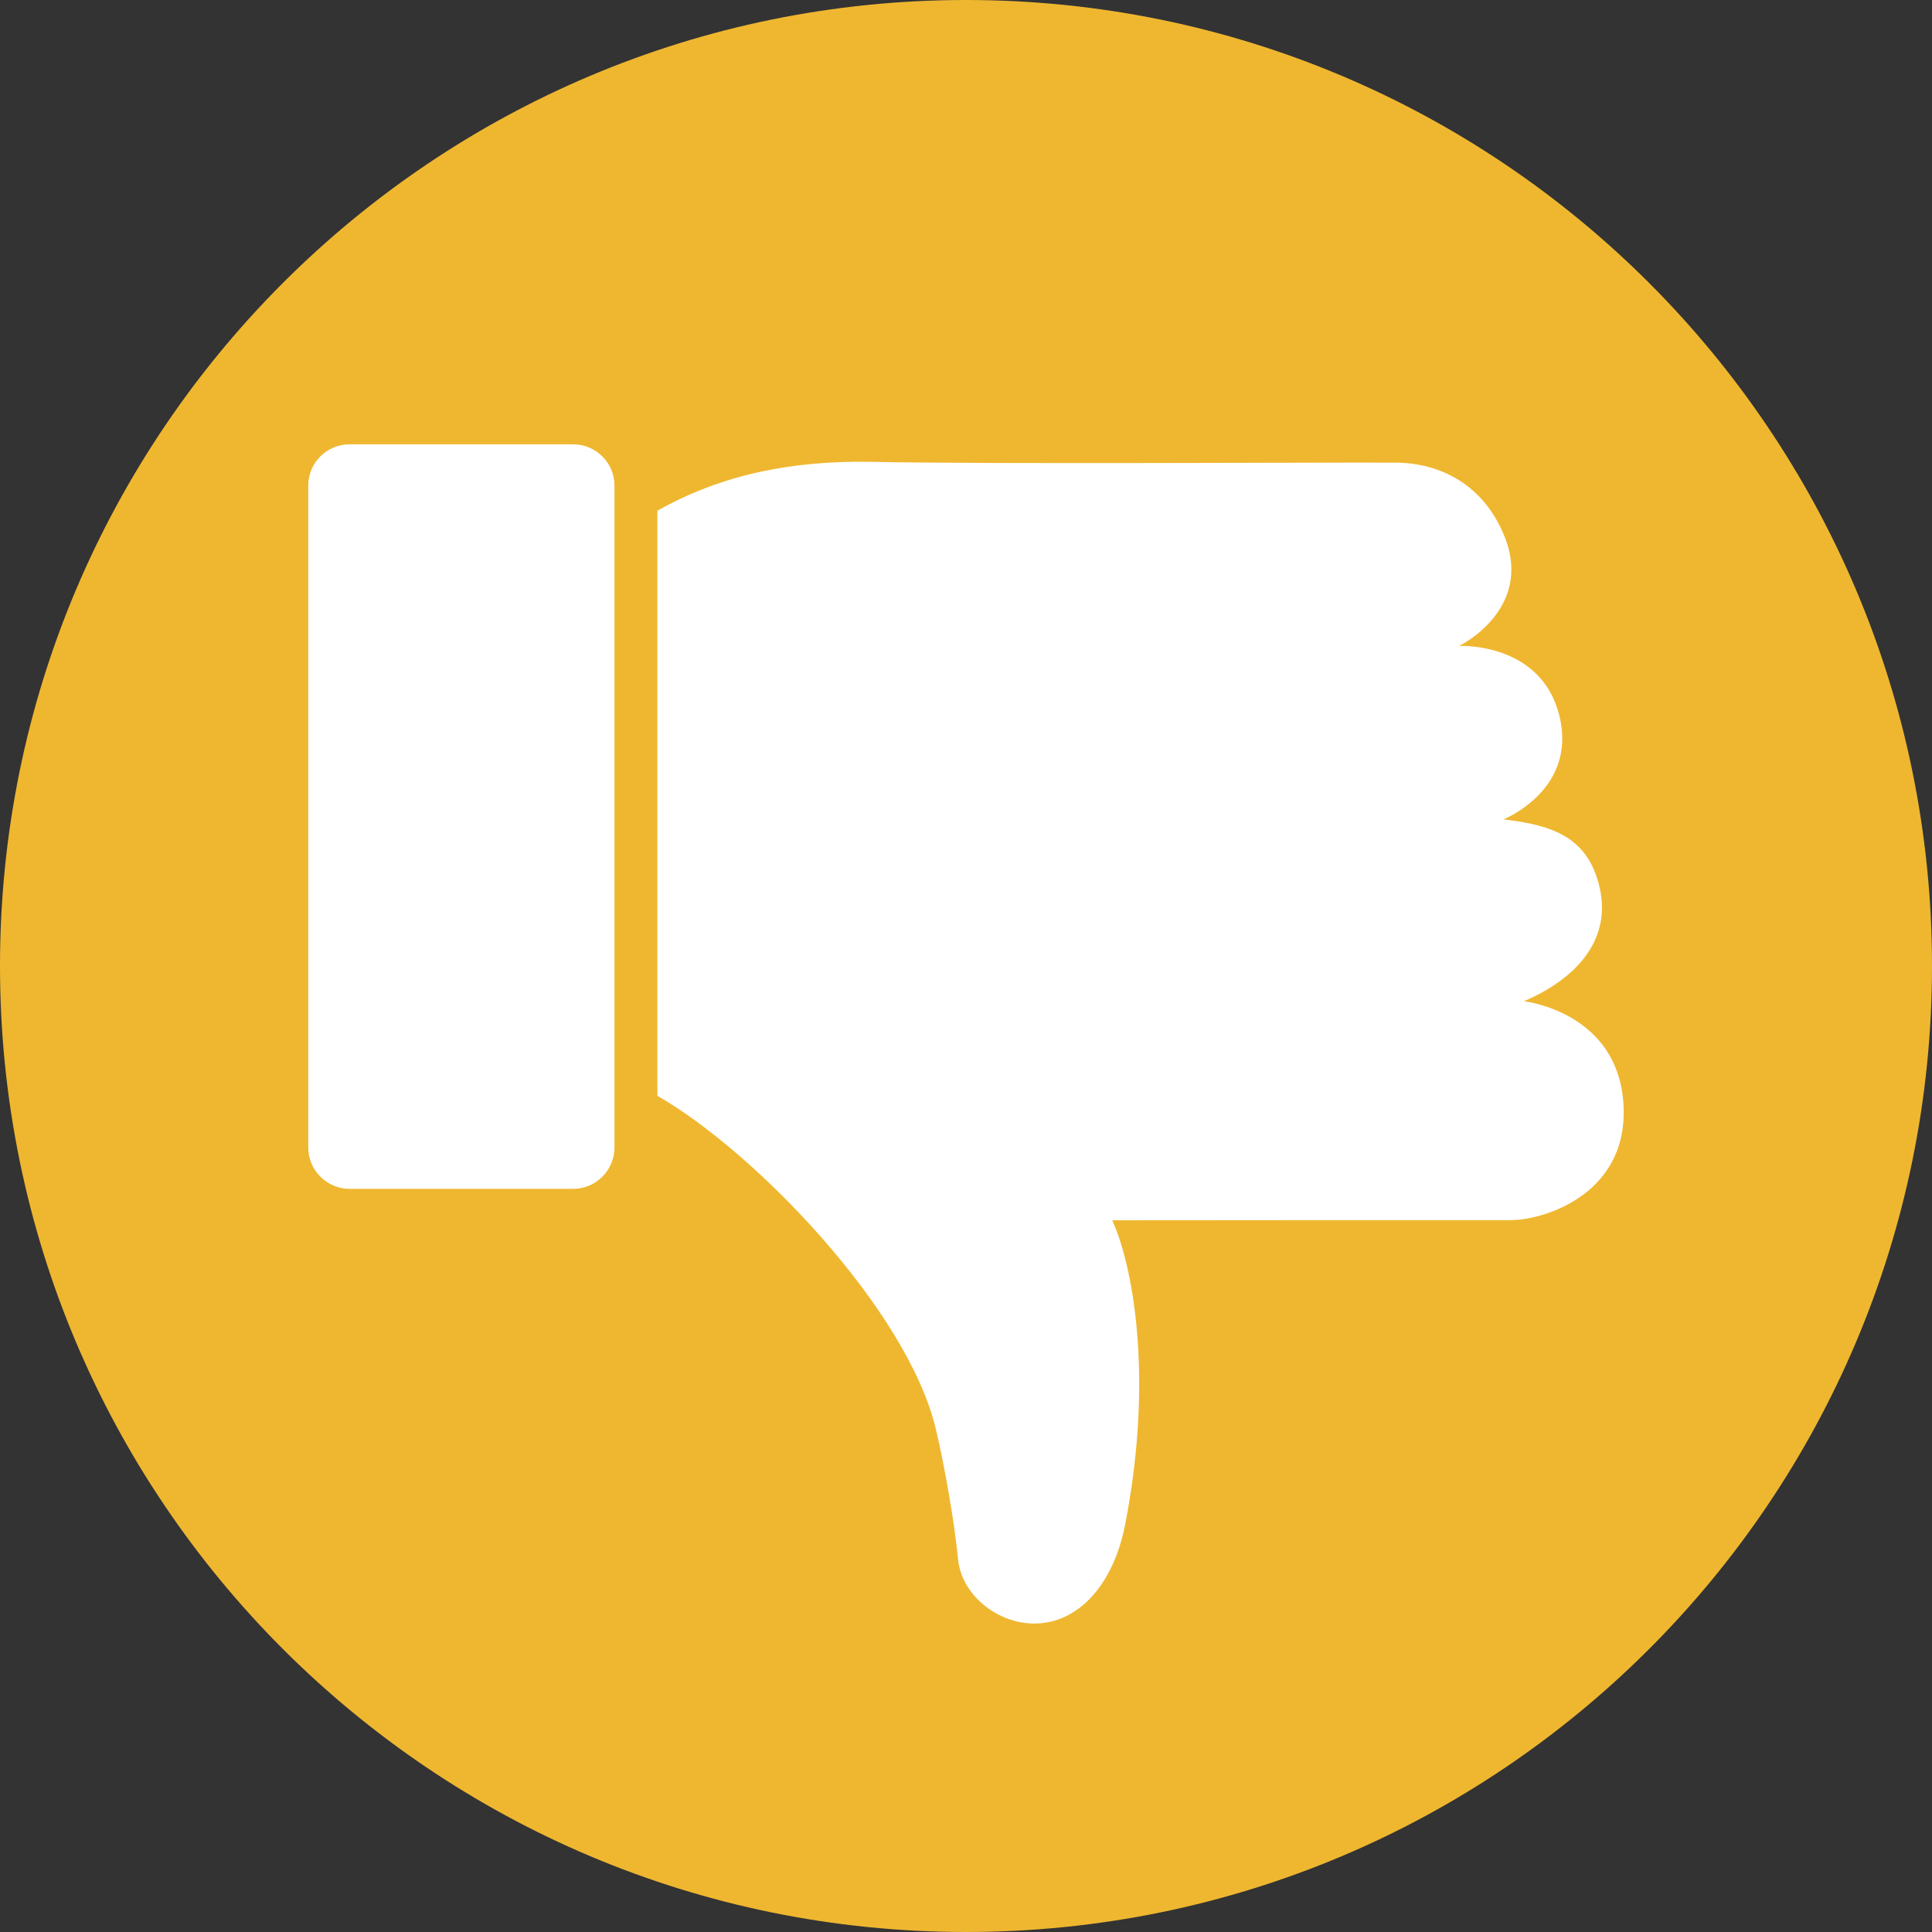
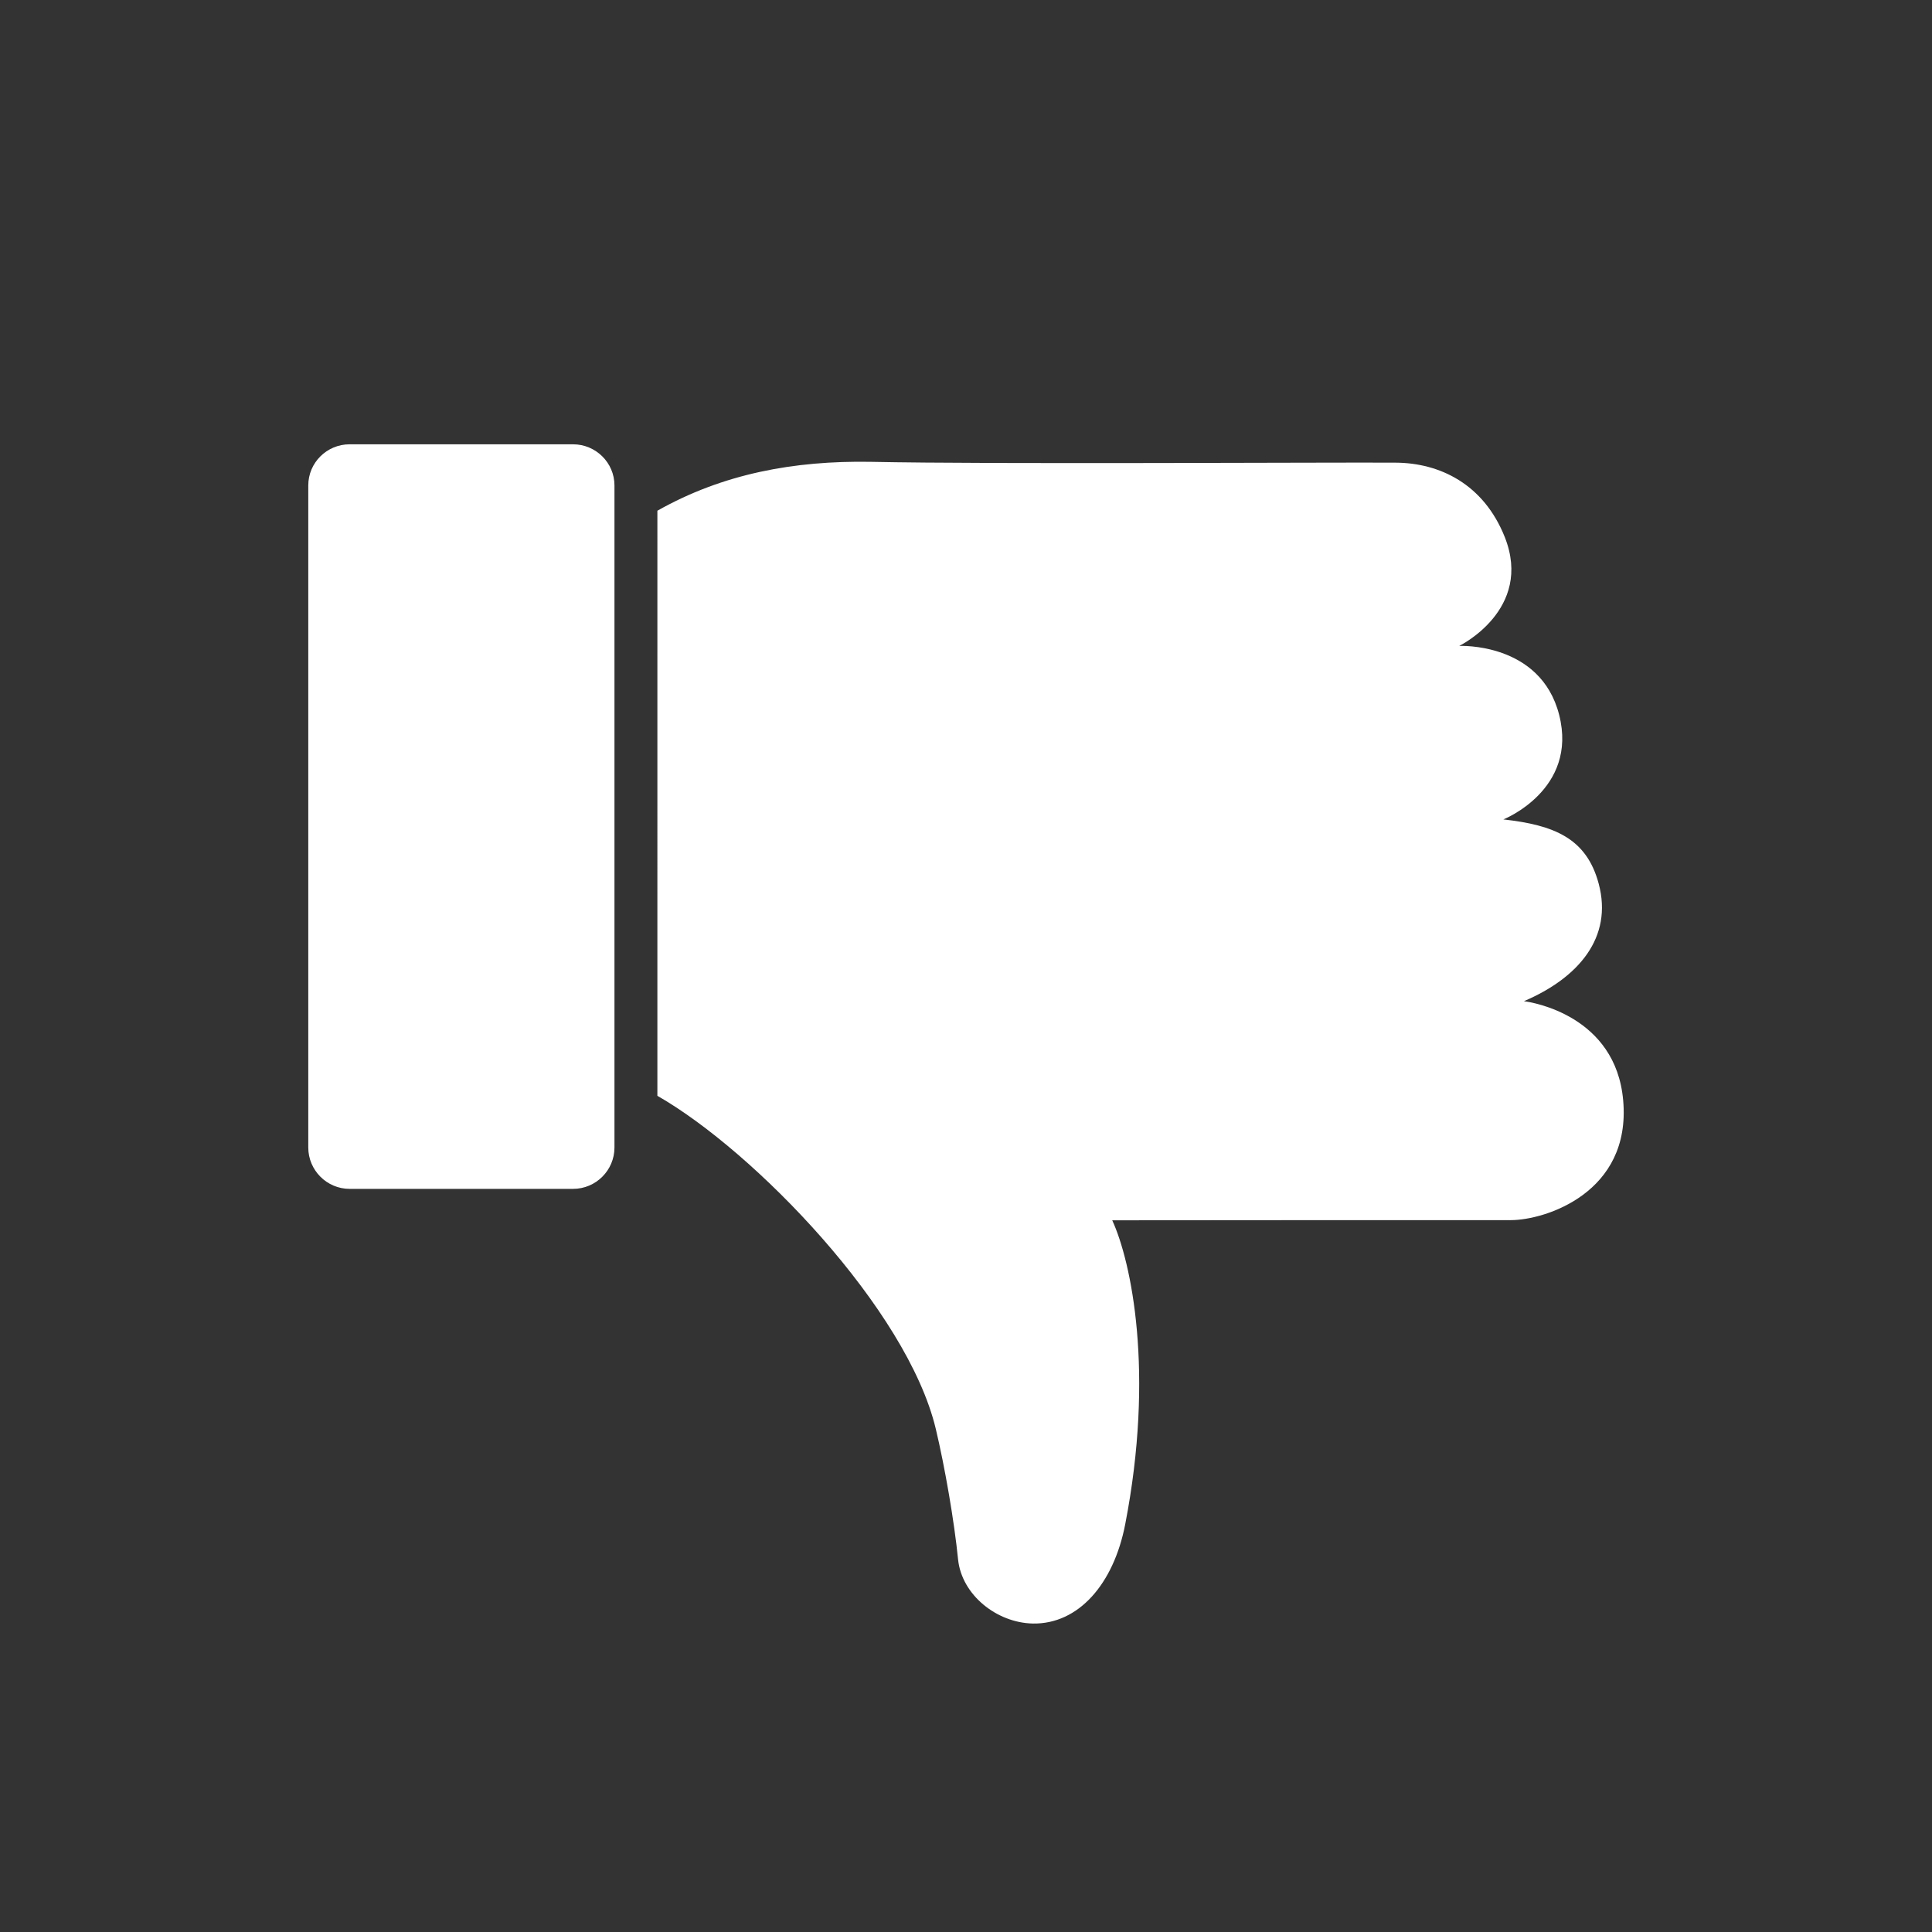
<svg xmlns="http://www.w3.org/2000/svg" version="1.1" id="Layer_1" x="0px" y="0px" width="512px" height="512px" viewBox="0 0 512 512" enable-background="new 0 0 512 512" xml:space="preserve">
  <rect x="0" y="0" width="512" height="512" fill="#333333" stroke="none" />
  <g>
-     <path fill="#EFB730" d="M512,255.984C512,397.393,397.396,512,255.995,512C114.625,512,0,397.393,0,255.984   C0,114.598,114.625,0,255.995,0C397.396,0,512,114.598,512,255.984" />
    <path fill="#FFFFFF" d="M430.158,291.611c-1.973-22.485-24.107-26.019-26.306-26.283c14.478-6.182,23.636-16.9,19.814-31.153   c-3.224-12.051-11.827-15.522-25.258-17.021c0,0,19.837-7.846,14.785-27.703c-4.928-19.341-26.488-18.274-26.488-18.274   s19.691-9.59,12.073-28.853c-5.605-14.064-17.25-19.65-28.913-19.713c-16.47-0.123-107.396,0.453-139.213-0.225   c-20.165-0.33-39.025,3.121-56.439,12.957V290.4c25.648,14.651,66.204,56.563,73.781,88.27c2.384,9.988,4.908,24.498,5.914,34.672   c1.007,9.324,10.206,16.715,19.815,16.91c12.034,0.205,21.397-10.391,24.478-26.346c7.804-40.248,1.603-69.541-3.448-80.516   c35.195-0.043,70.434-0.043,105.631-0.043C409.419,323.348,432.335,316.131,430.158,291.611 M151.863,315.062   c6.079,0,10.977-4.949,10.976-10.955v-175.46c0-6.015-4.939-10.902-10.976-10.902H92.652c-6.058,0-10.955,4.887-10.955,10.902   v175.46c0,6.006,4.897,10.955,10.955,10.955H151.863" />
  </g>
</svg>